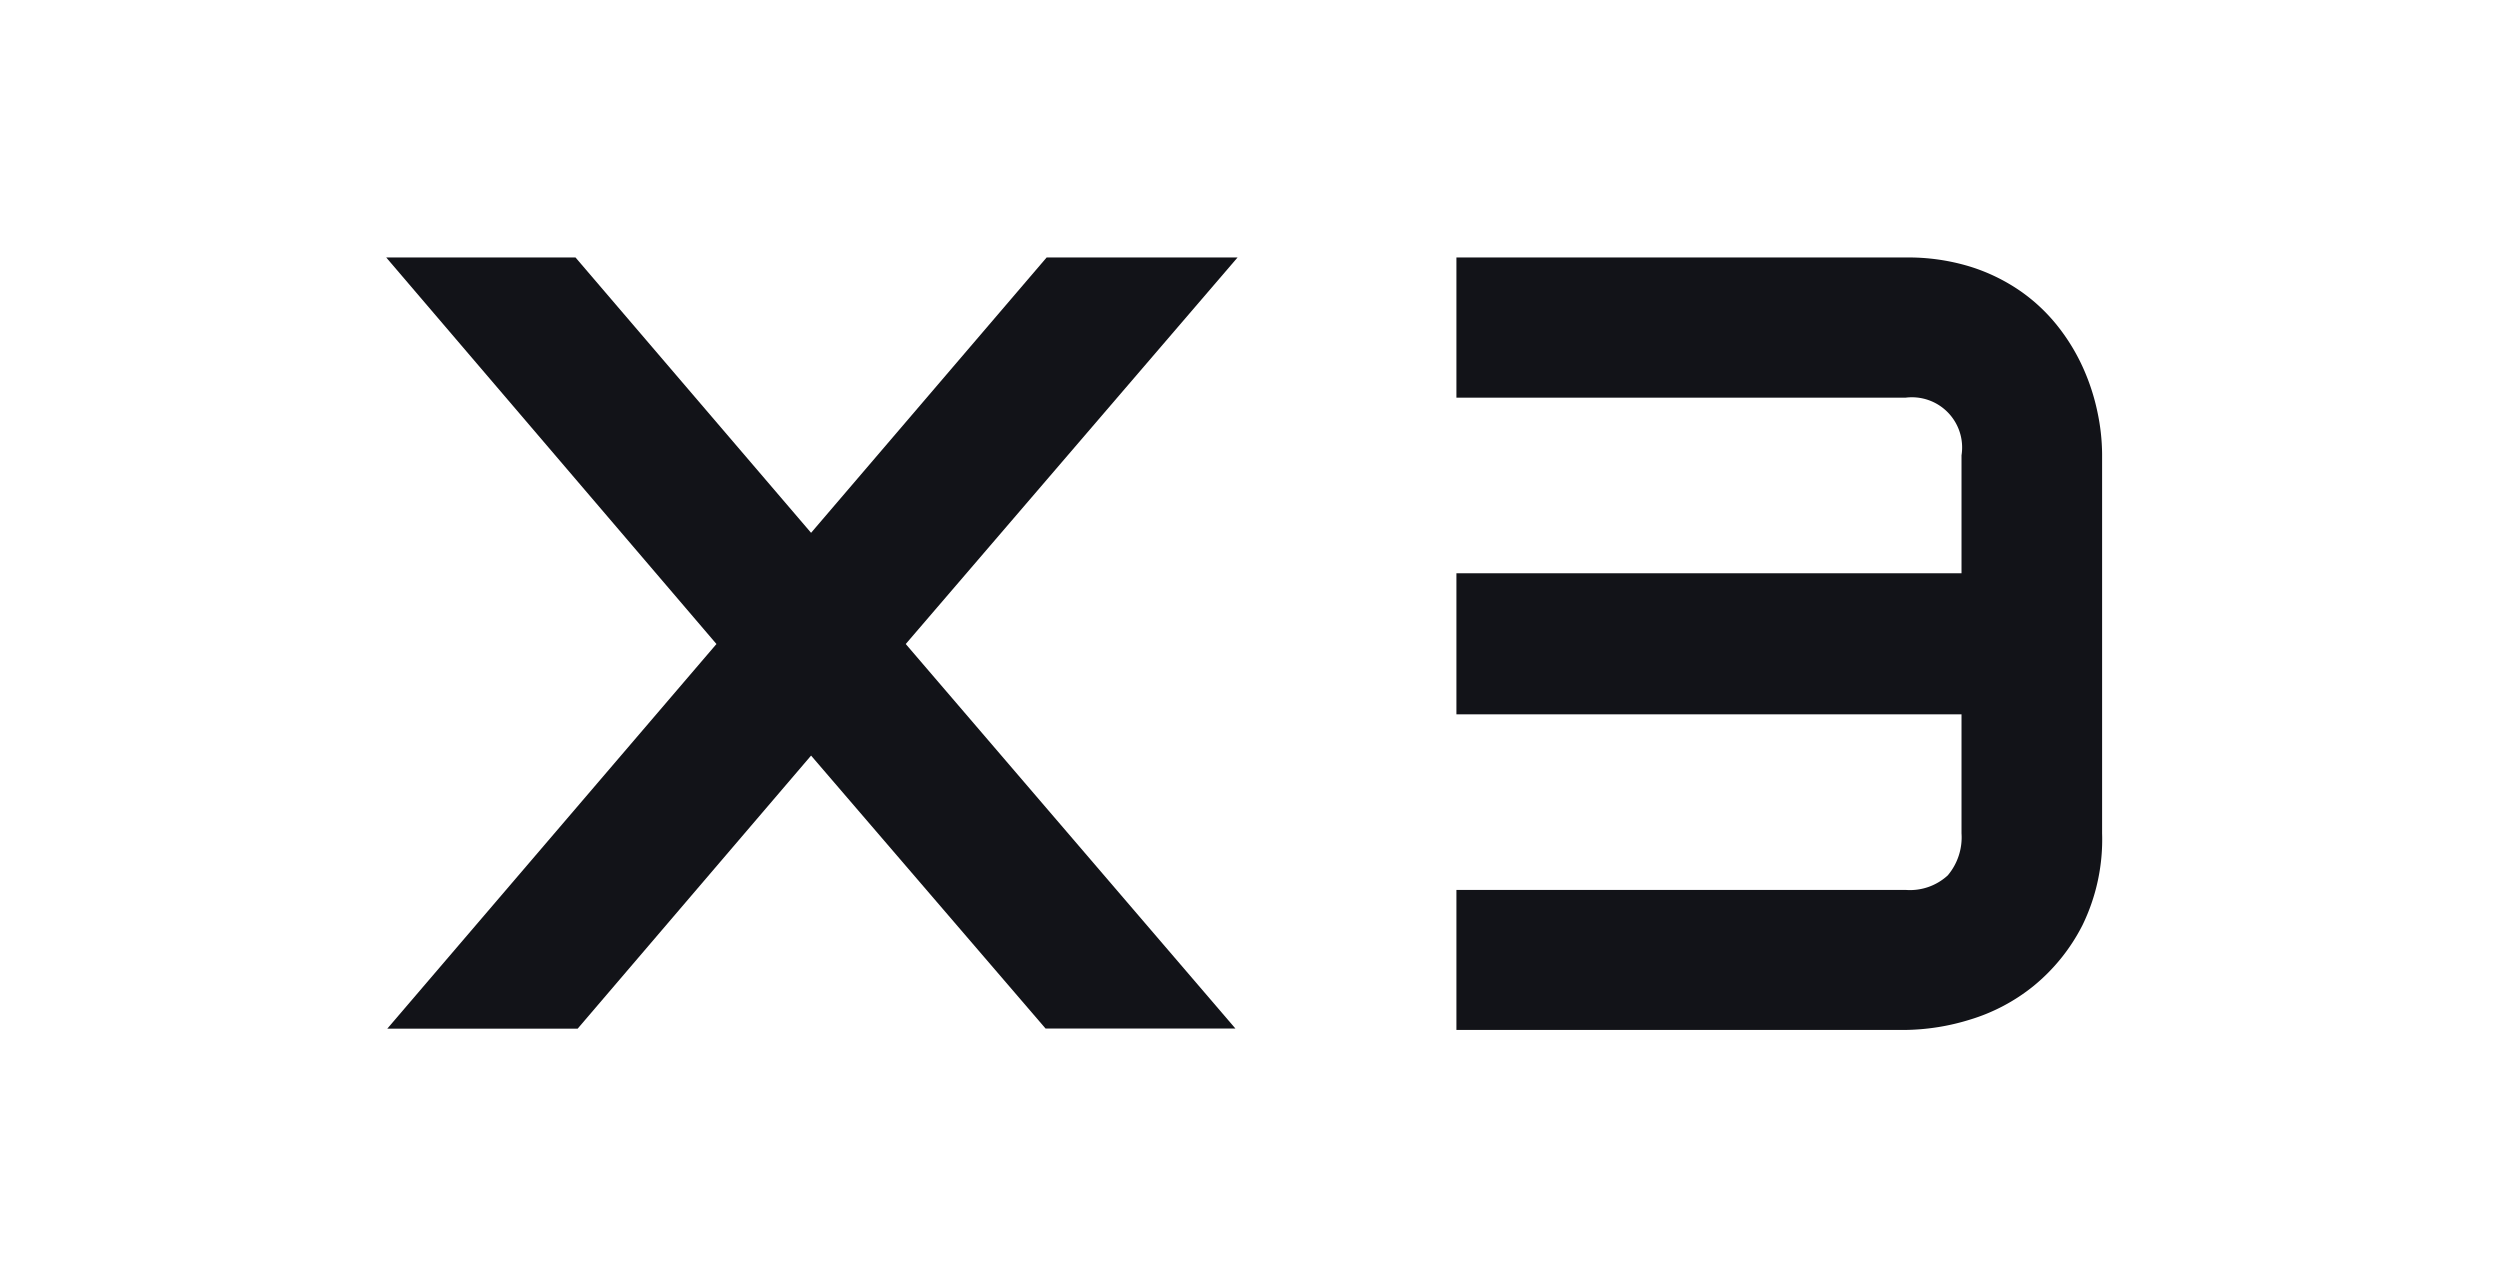
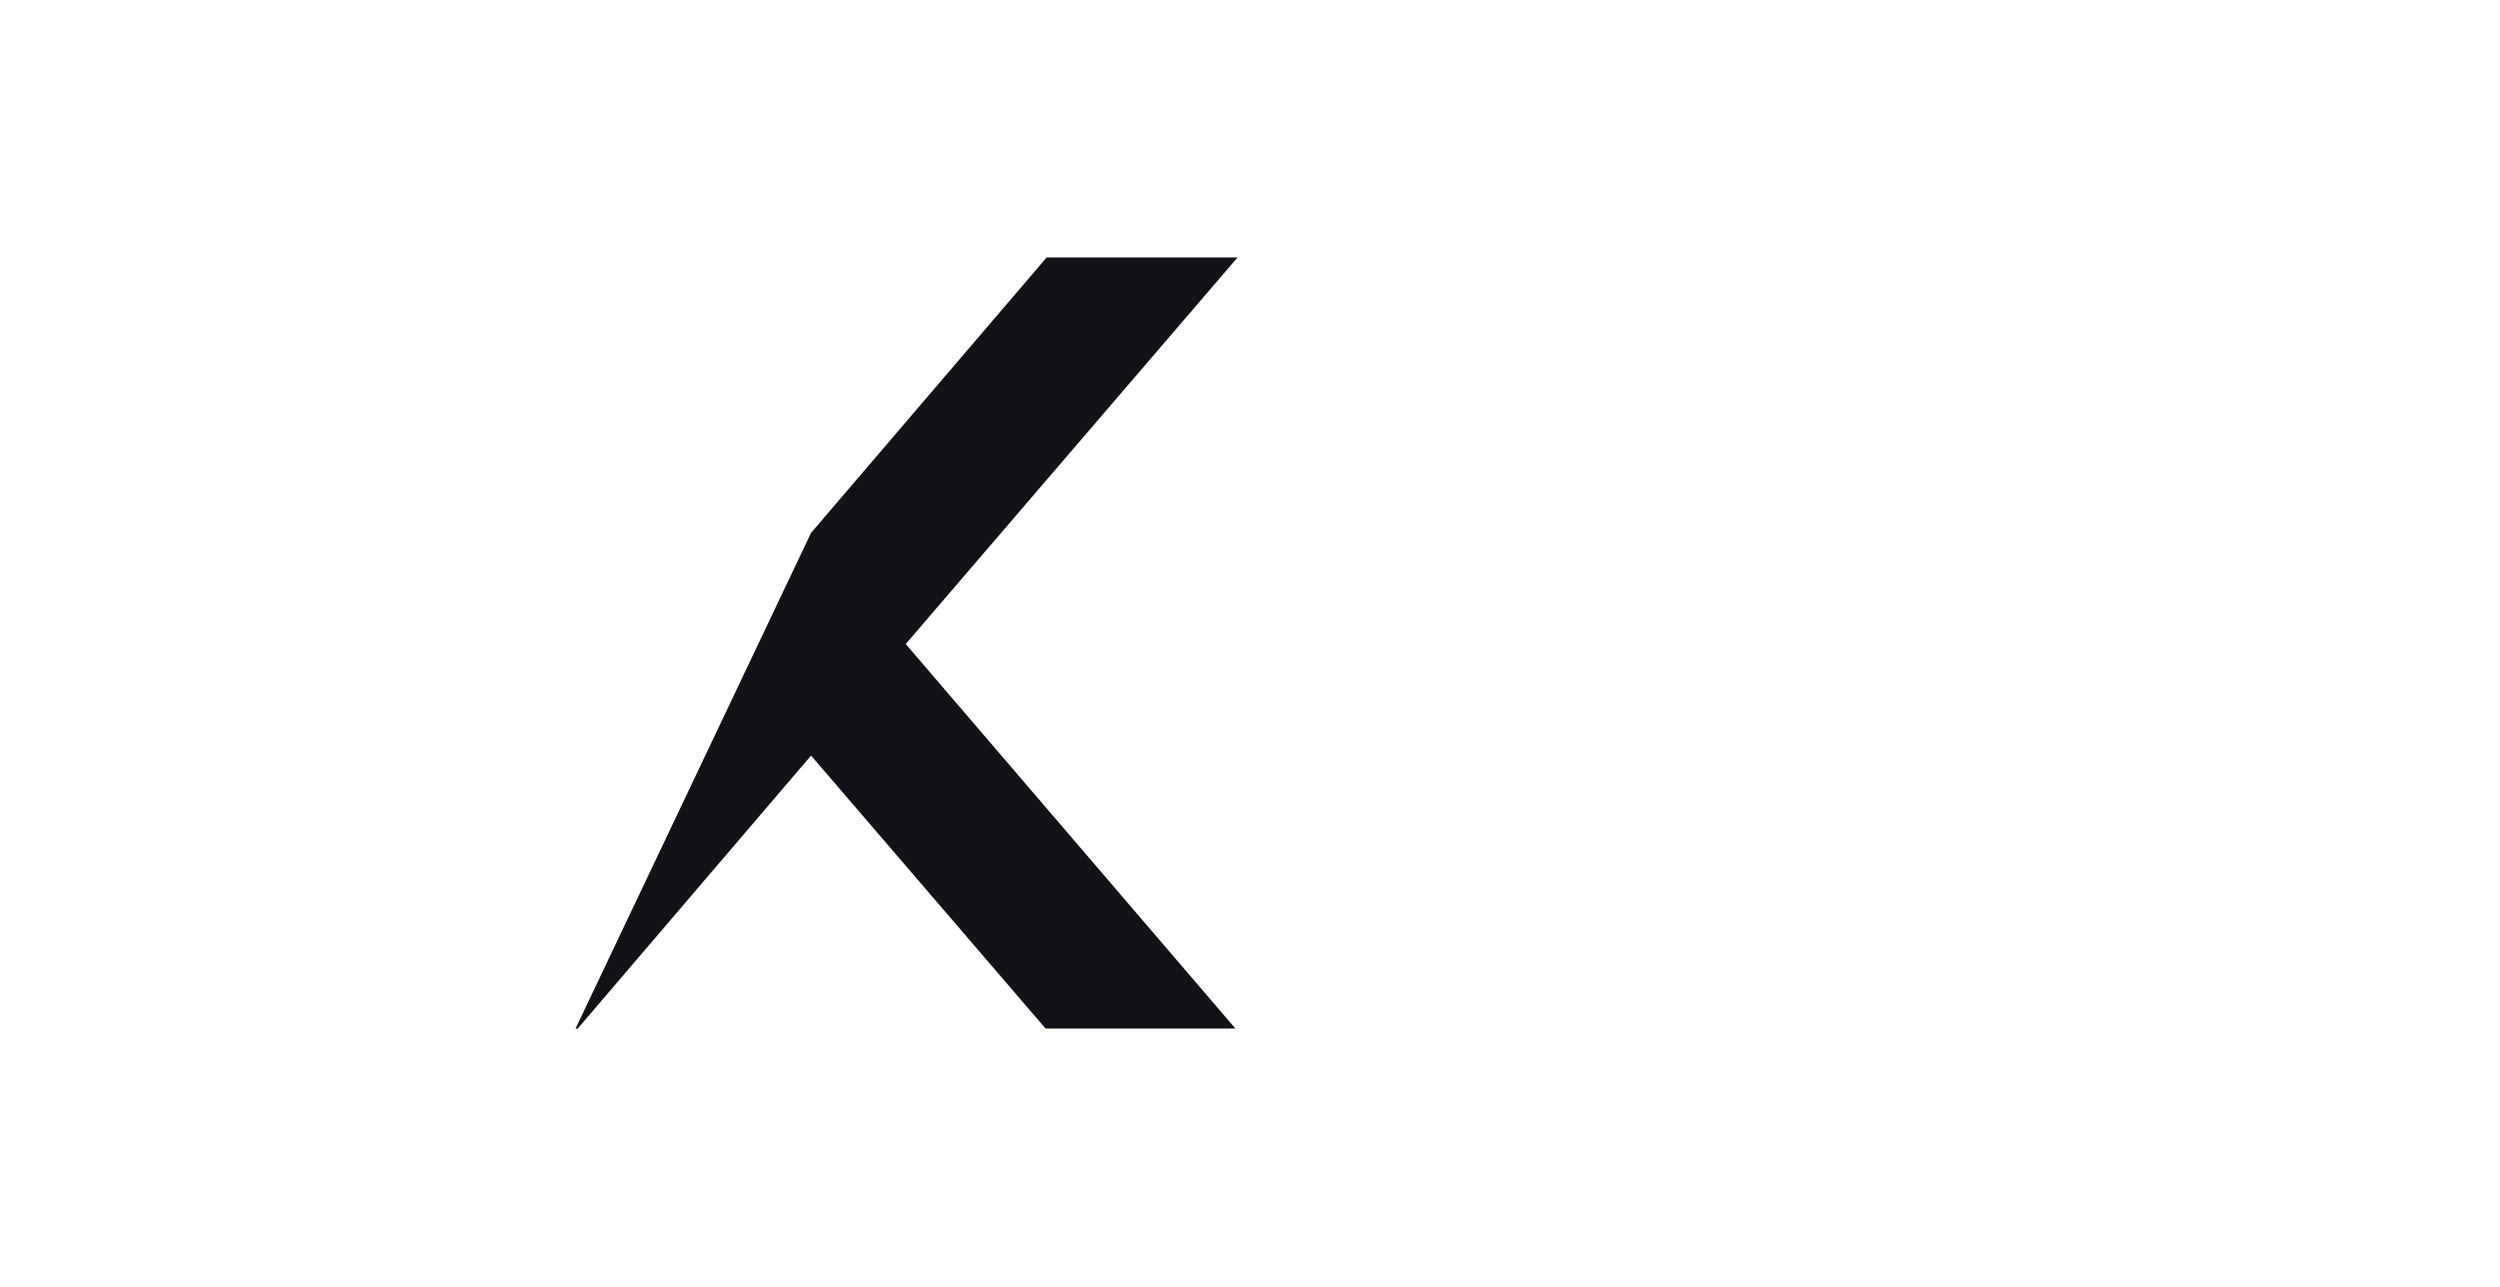
<svg xmlns="http://www.w3.org/2000/svg" width="58.256" height="30" viewBox="0 0 58.256 30">
  <g id="Сгруппировать_231" data-name="Сгруппировать 231" transform="translate(-1485.744 -2088)">
    <g id="Сгруппировать_230" data-name="Сгруппировать 230" transform="translate(412.744 1881)">
      <rect id="Прямоугольник_86" data-name="Прямоугольник 86" width="58.256" height="30" transform="translate(1073 207)" fill="#fff" />
-       <path id="Контур_141" data-name="Контур 141" d="M10.181-18.791l5.489-6.416h4.449L12.387-16.2l7.682,8.96H15.645L10.181-13.6,4.742-7.237H.306L7.976-16.2.281-25.207H4.692Z" transform="translate(1081.719 238.207)" fill="#121318" />
-       <path id="Контур_151" data-name="Контур 151" d="M16.728-4.58a4.558,4.558,0,0,1-.458,2.14,4.4,4.4,0,0,1-1.142,1.418,4.355,4.355,0,0,1-1.487.784A5.268,5.268,0,0,1,12.147,0H1.682V-3.263H12.147a1.3,1.3,0,0,0,.985-.339,1.373,1.373,0,0,0,.32-.979V-7.354H1.682v-3.288H13.452V-13.39a1.17,1.17,0,0,0-1.305-1.343H1.682V-18H12.147a4.922,4.922,0,0,1,1.506.213,4.312,4.312,0,0,1,1.173.571,4.088,4.088,0,0,1,.872.822,4.611,4.611,0,0,1,.59.973,5,5,0,0,1,.333,1.029,4.863,4.863,0,0,1,.107.973Z" transform="translate(1105.256 231)" fill="#121318" />
+       <path id="Контур_141" data-name="Контур 141" d="M10.181-18.791l5.489-6.416h4.449L12.387-16.2l7.682,8.96H15.645L10.181-13.6,4.742-7.237H.306H4.692Z" transform="translate(1081.719 238.207)" fill="#121318" />
    </g>
  </g>
</svg>